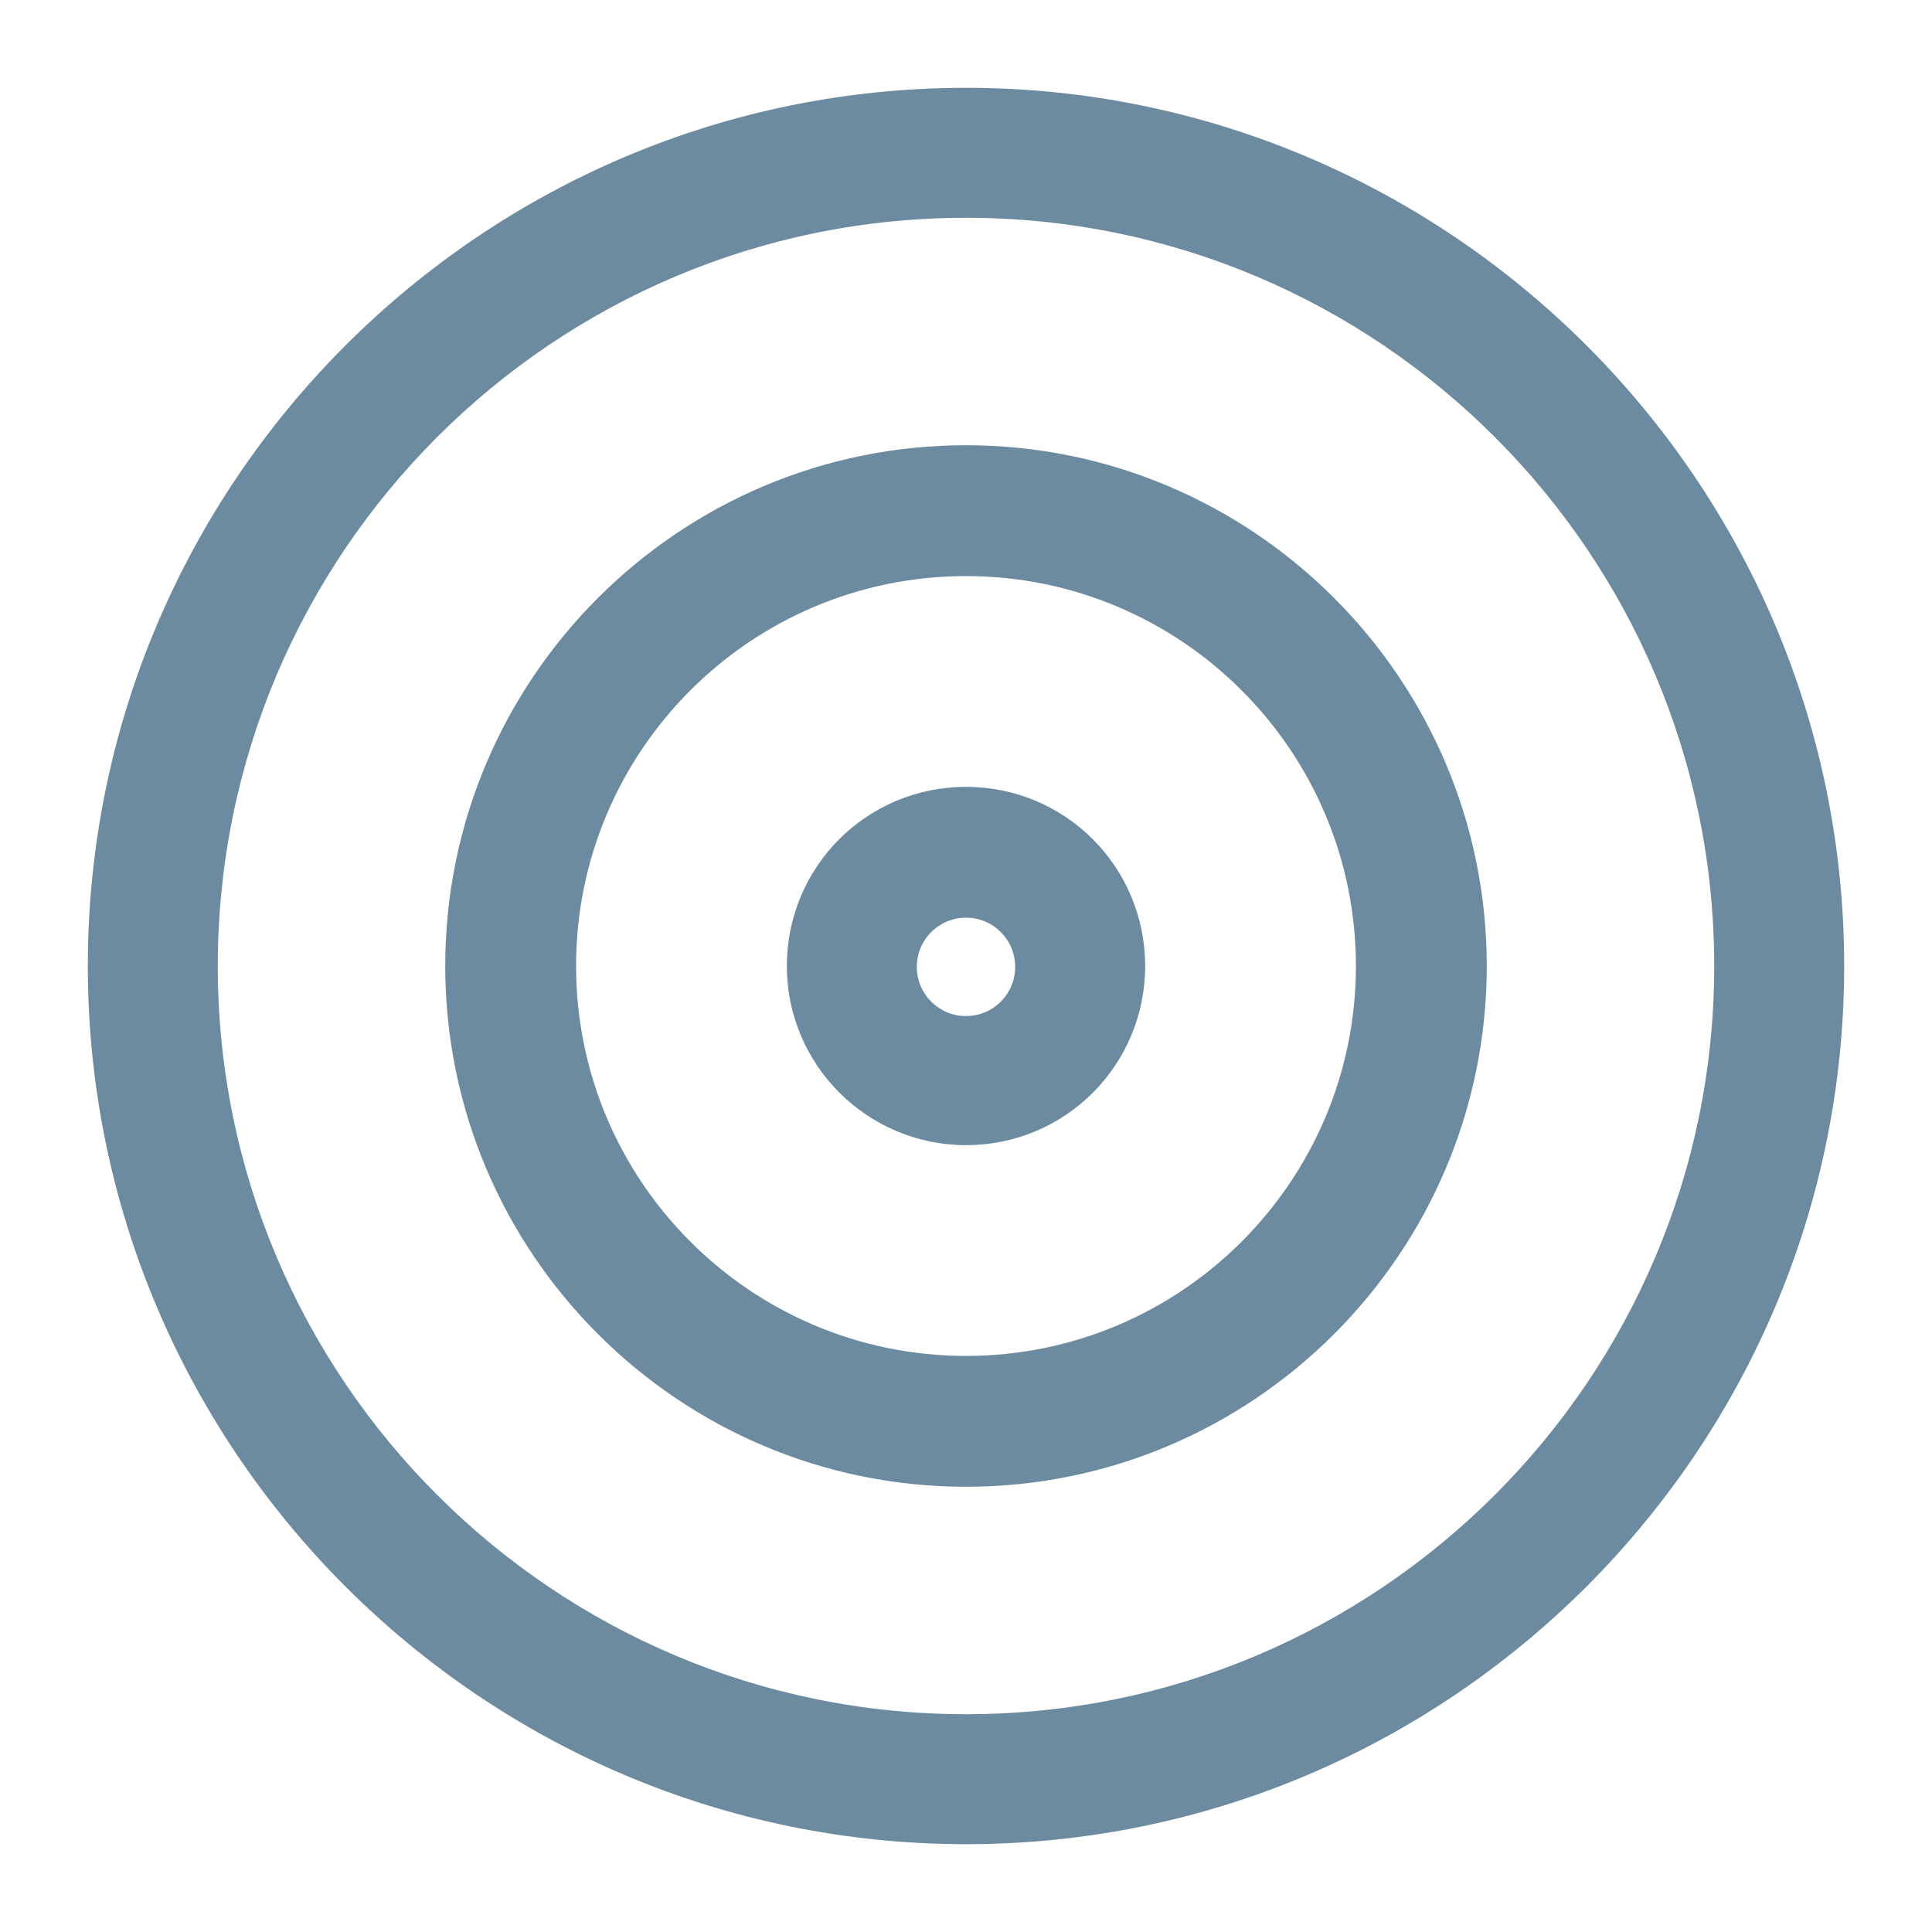
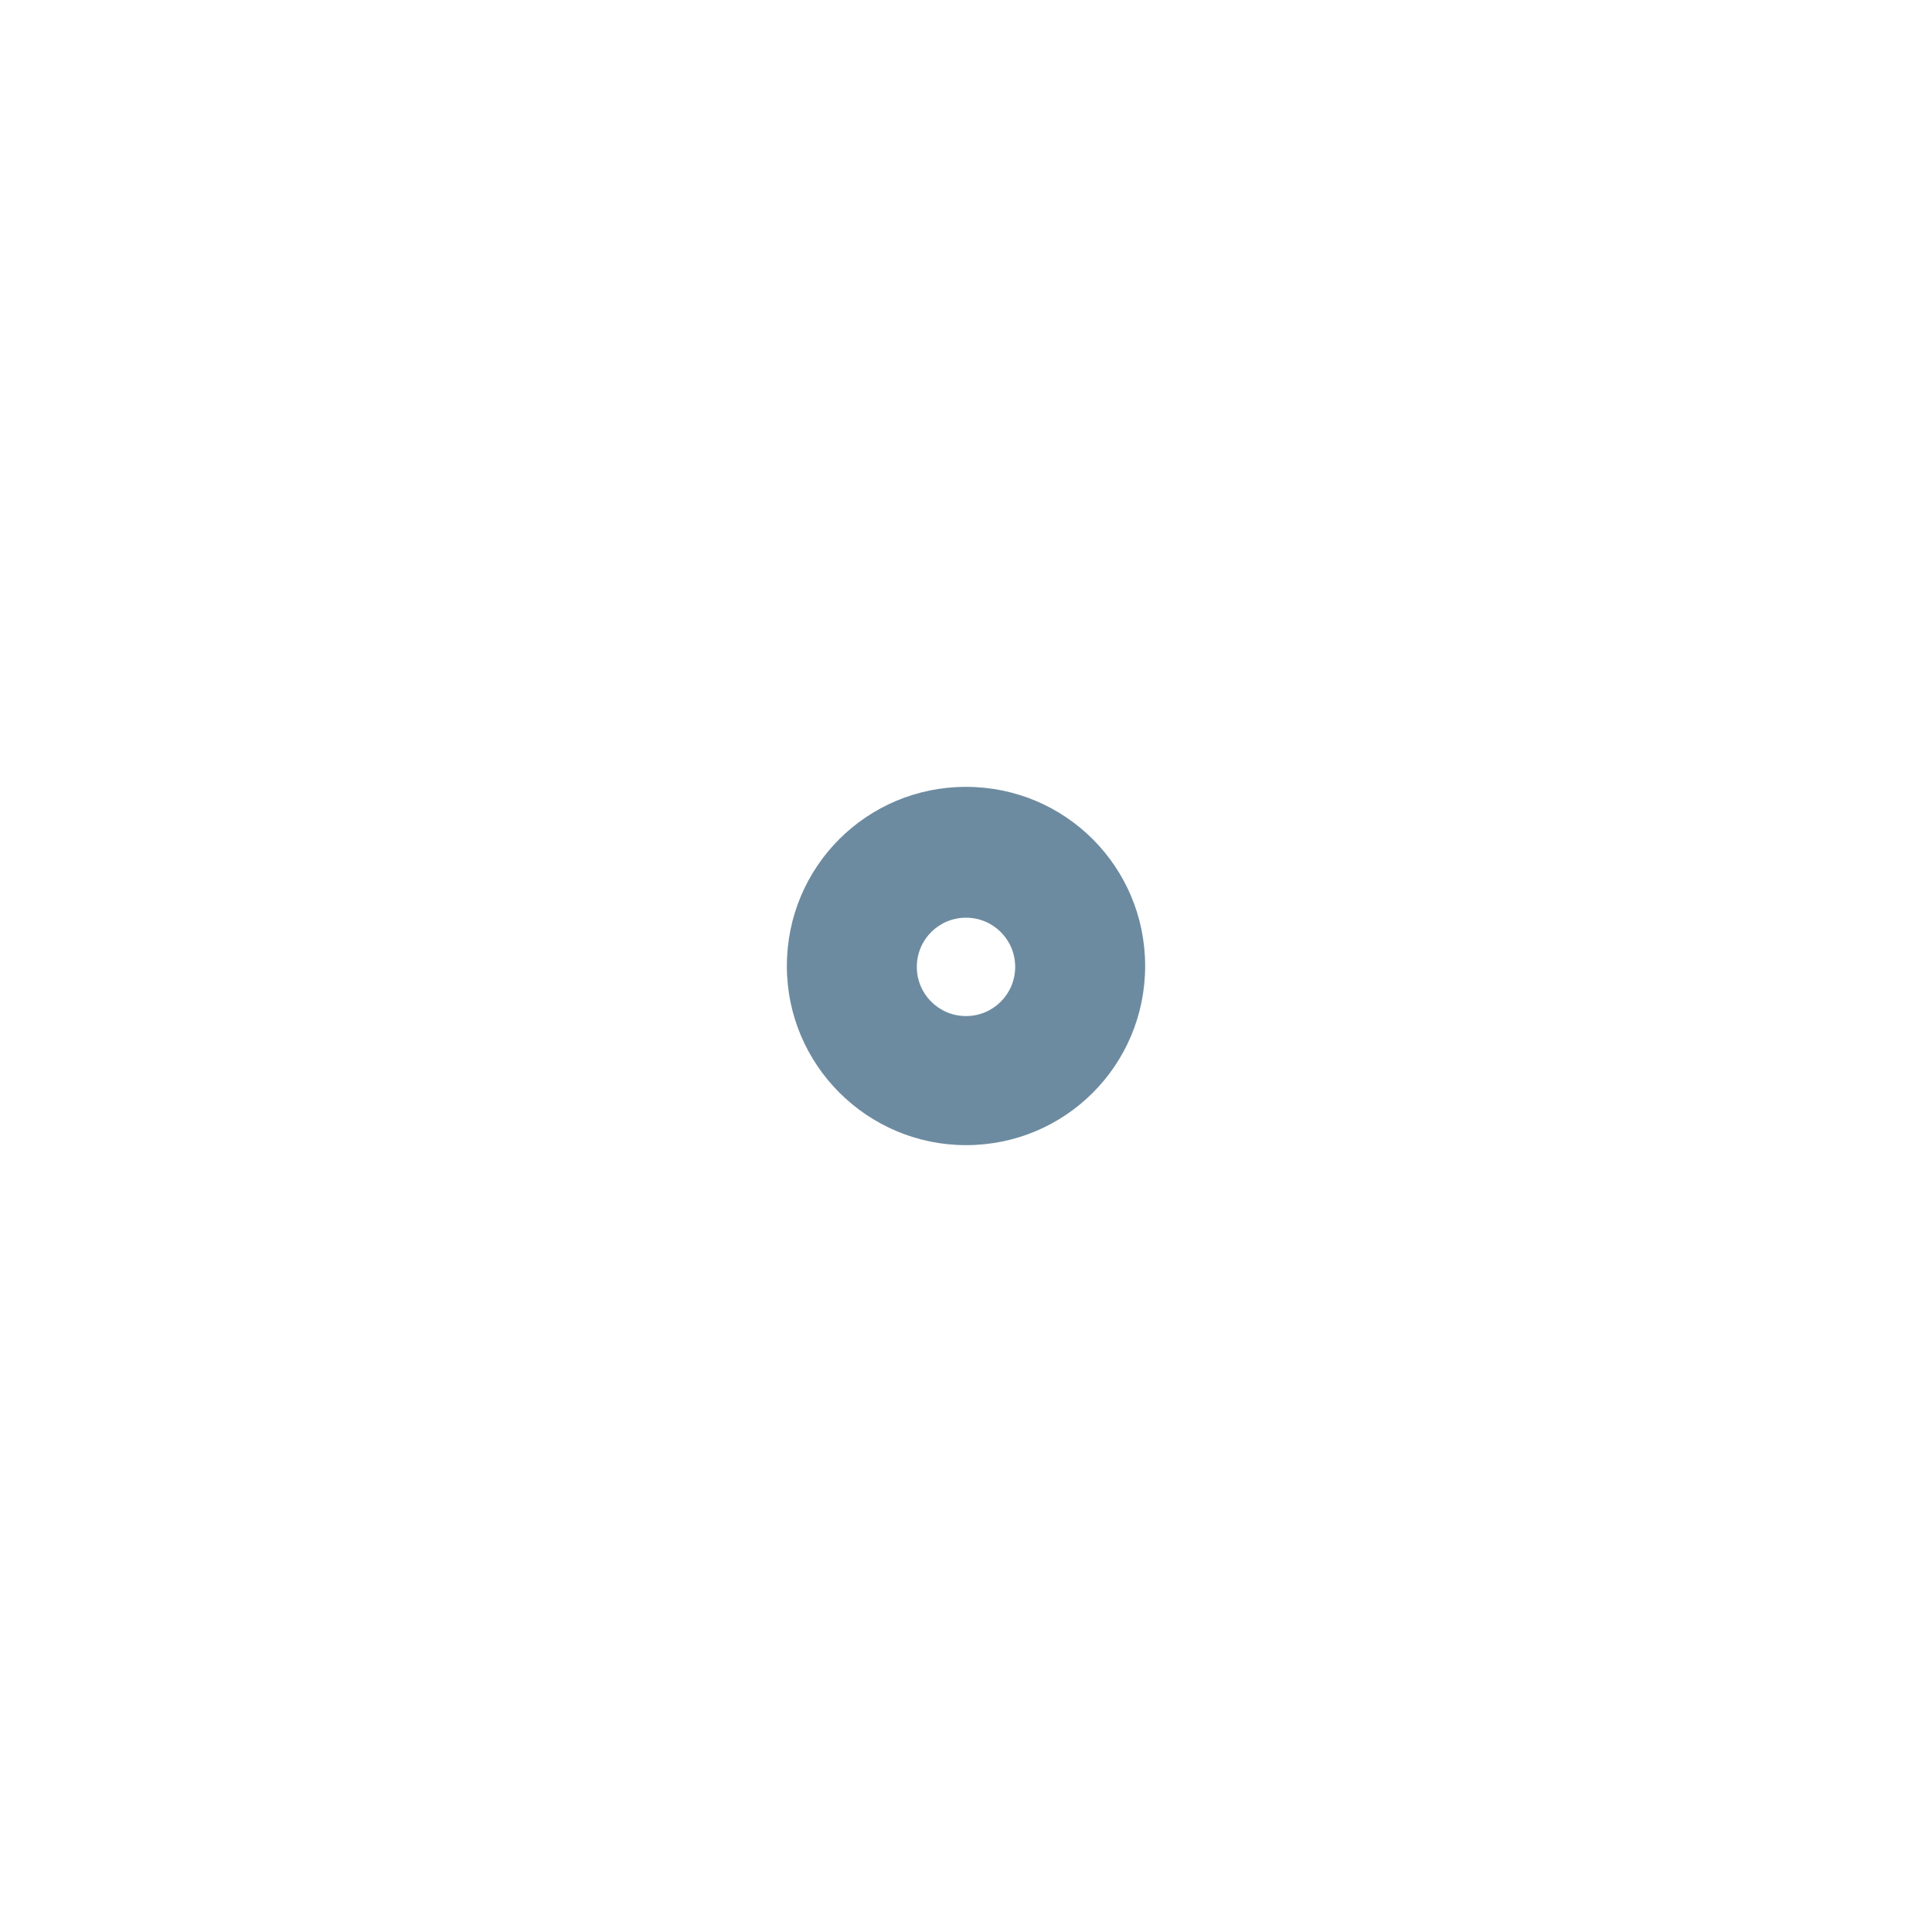
<svg xmlns="http://www.w3.org/2000/svg" height="22" id="uuid-061d89d3-52b4-4cbc-80d1-67d05e2c7c62" viewBox="0 0 22 22" width="22">
  <defs>
    <style>.uuid-6d171817-a55e-400f-98af-f25b3a63be1c{fill:#6d8ba0;}</style>
  </defs>
-   <path class="uuid-6d171817-a55e-400f-98af-f25b3a63be1c" d="m11,21C5.49,21,1,16.51,1,11S5.49,1,11,1s10,4.49,10,10-4.49,10-10,10Zm0-18.52C6.3,2.48,2.48,6.3,2.48,11s3.82,8.52,8.52,8.52,8.52-3.82,8.52-8.52S15.7,2.48,11,2.48Z" />
-   <path class="uuid-6d171817-a55e-400f-98af-f25b3a63be1c" d="m11,16.93c-3.27,0-5.93-2.66-5.93-5.93s2.66-5.93,5.93-5.93,5.93,2.66,5.93,5.93-2.66,5.93-5.93,5.93Zm0-10.37c-2.45,0-4.44,1.99-4.44,4.44s1.99,4.44,4.44,4.44,4.44-1.99,4.44-4.44-1.99-4.44-4.44-4.44Z" />
  <path class="uuid-6d171817-a55e-400f-98af-f25b3a63be1c" d="m11,13.04c-1.12,0-2.04-.91-2.04-2.04s.91-2.04,2.04-2.04,2.04.91,2.04,2.04-.91,2.04-2.04,2.04Zm0-2.59c-.31,0-.56.25-.56.56s.25.56.56.56.56-.25.56-.56-.25-.56-.56-.56Z" />
</svg>